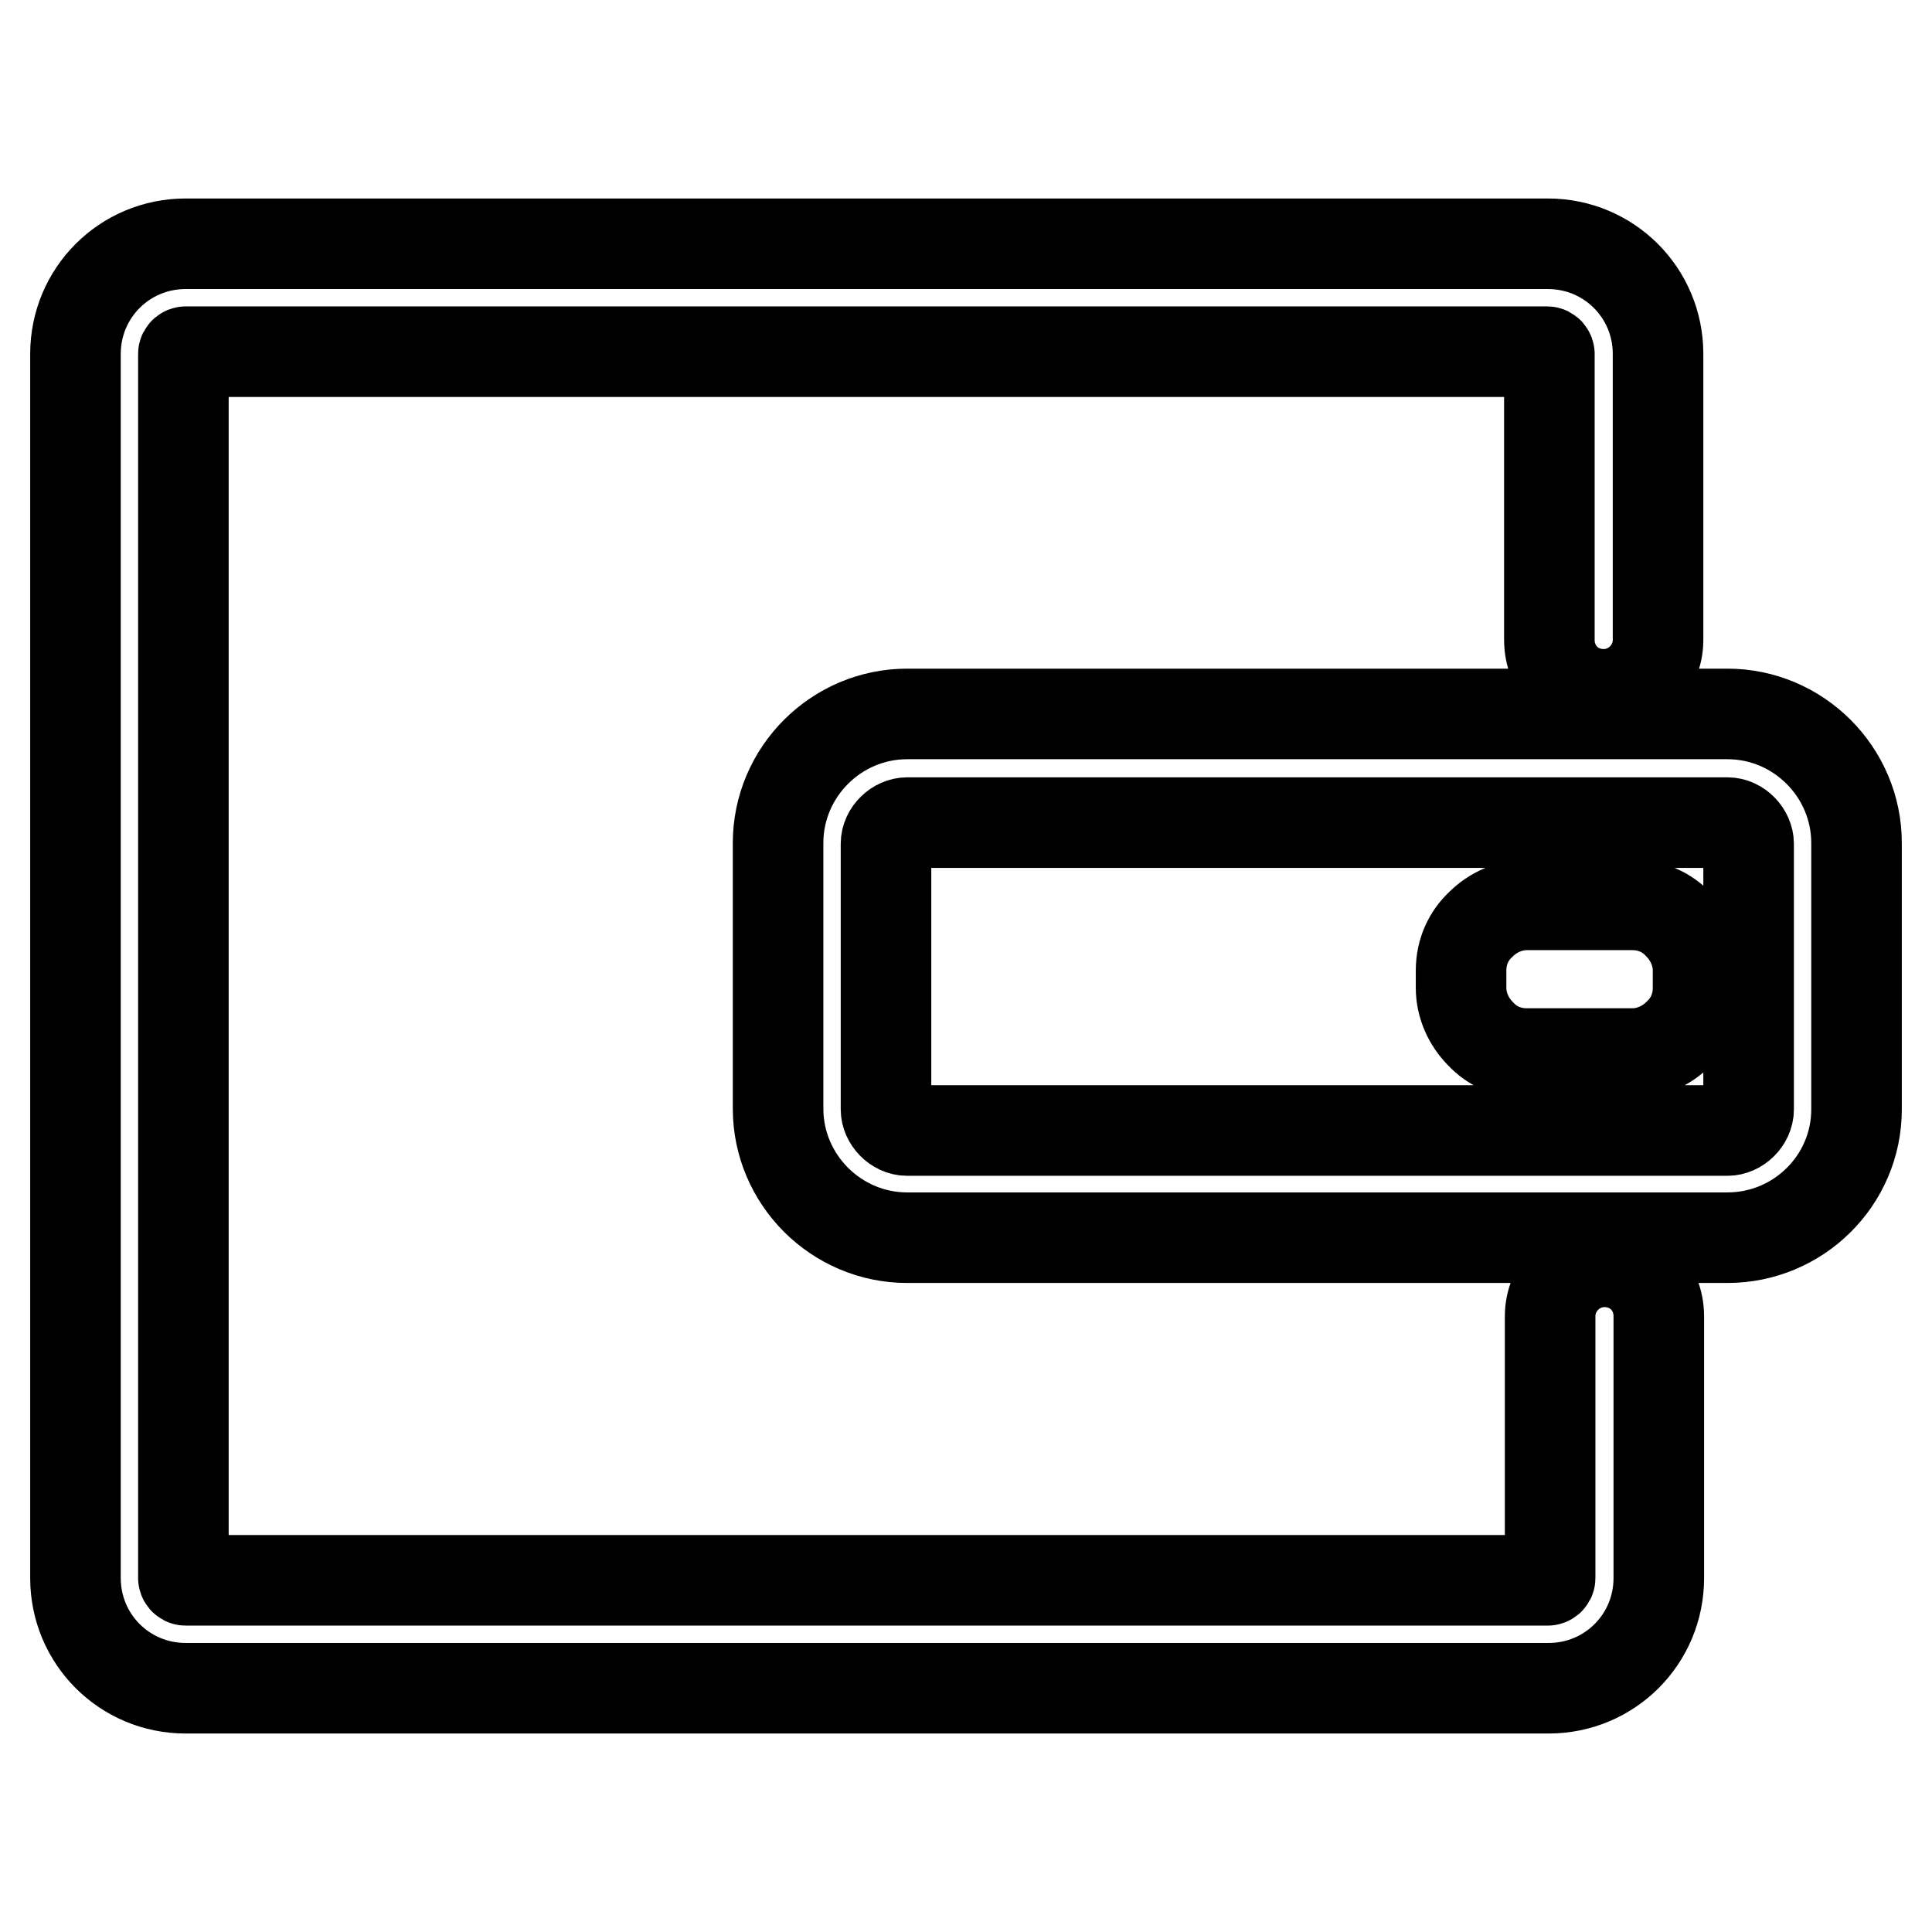
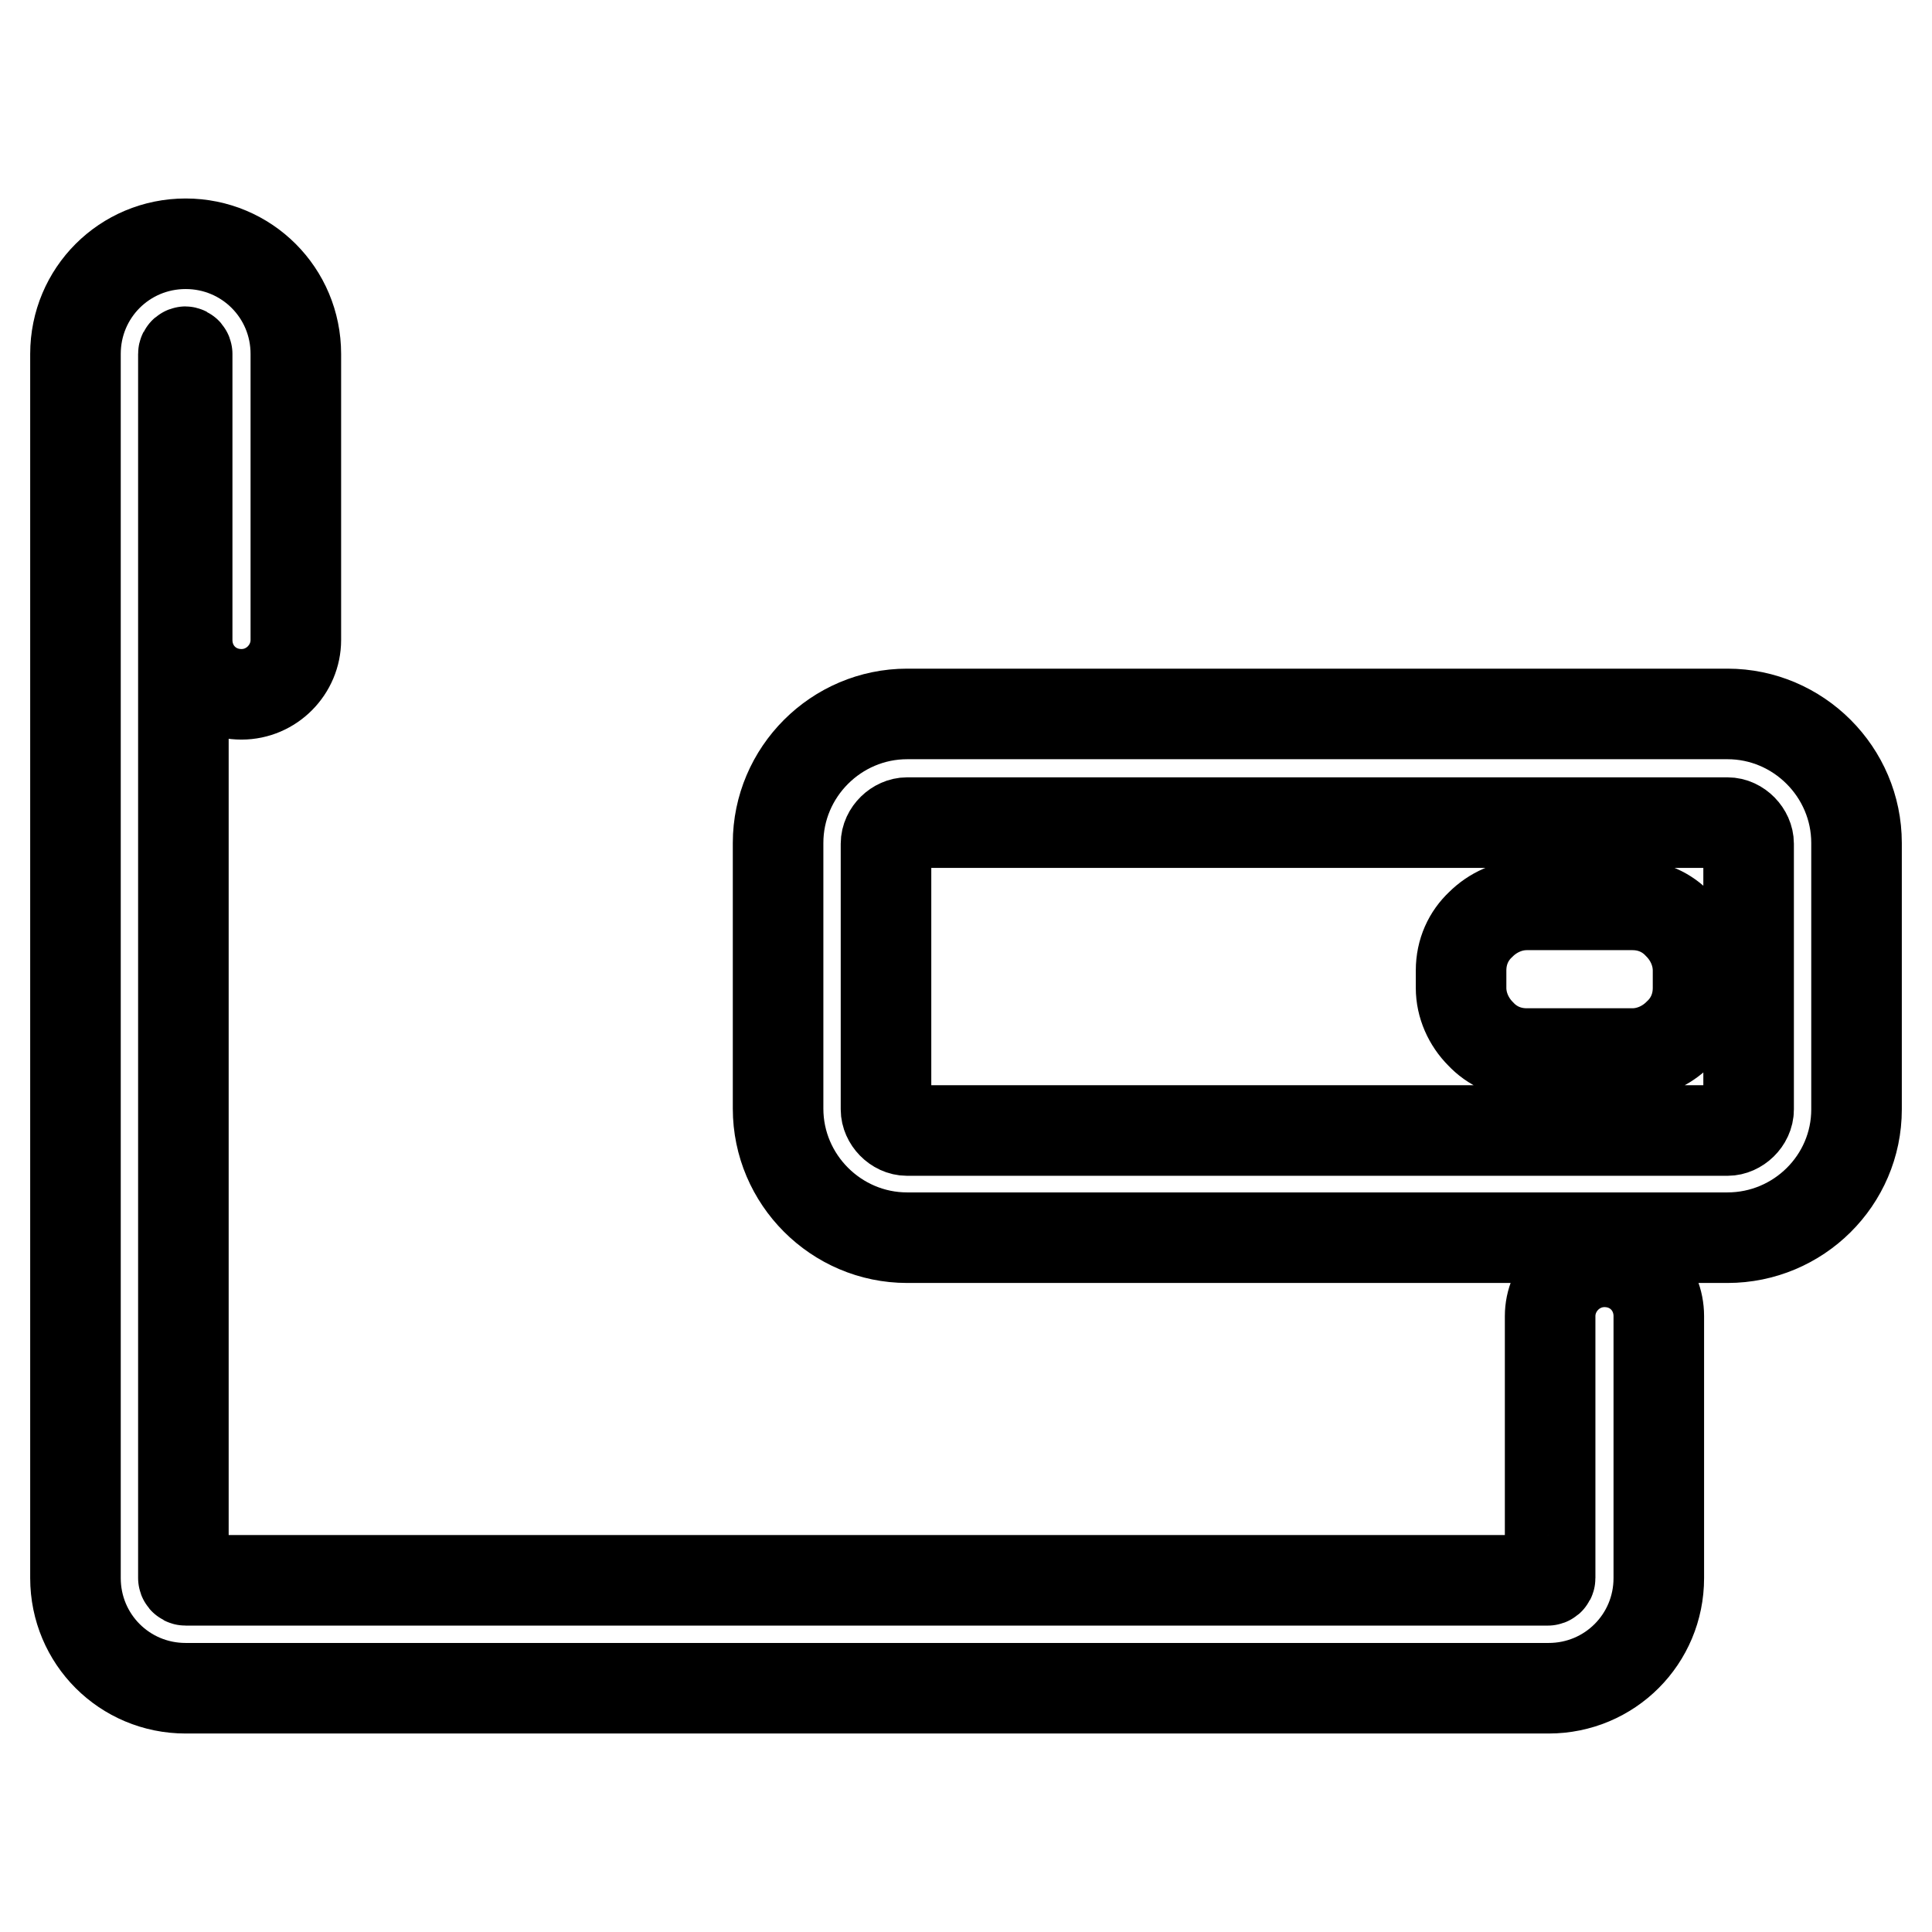
<svg xmlns="http://www.w3.org/2000/svg" version="1.1" x="0px" y="0px" viewBox="0 0 256 256" enable-background="new 0 0 256 256" xml:space="preserve">
  <g>
-     <path stroke-width="12" fill-opacity="0" stroke="#000000" d="M205.2,223.7H24.6c-8.1,0-14.6-6.5-14.6-14.6V46.9c0-8.1,6.5-14.6,14.6-14.6h180.5 c8.1,0,14.6,6.5,14.6,14.6v37.9c0,3.9-3.2,7.2-7.2,7.2c-4.1,0-7.2-3.2-7.2-7.2V46.9c0-0.1-0.1-0.3-0.3-0.3H24.6 c-0.1,0-0.3,0.1-0.3,0.3v162.2c0,0.1,0.1,0.3,0.3,0.3h180.5c0.1,0,0.3-0.1,0.3-0.3v-34.7c0-3.9,3.2-7.2,7.2-7.2 c4.1,0,7.2,3.2,7.2,7.2v34.7C219.8,217.2,213.3,223.7,205.2,223.7L205.2,223.7z M228.9,164H120.2c-9.4,0-17.1-7.7-17.1-17.1v-35.2 c0-9.4,7.7-17.1,17.1-17.1h108.7c9.4,0,17.1,7.7,17.1,17.1V147C246,156.4,238.3,164,228.9,164z M120.2,109c-1.4,0-2.8,1.3-2.8,2.8 V147c0,1.4,1.3,2.8,2.8,2.8h108.7c1.4,0,2.8-1.3,2.8-2.8v-35.2c0-1.4-1.3-2.8-2.8-2.8H120.2z M202.3,119.9h14c2.5,0,4.6,1,6.1,2.6 c1.6,1.6,2.6,3.8,2.6,6.1v2.3c0,2.5-1,4.6-2.6,6.1c-1.6,1.6-3.8,2.6-6.1,2.6h-14c-2.5,0-4.6-1-6.1-2.6c-1.6-1.6-2.6-3.8-2.6-6.1 v-2.3c0-2.5,1-4.6,2.6-6.1C197.8,120.9,200,119.9,202.3,119.9z" />
+     <path stroke-width="12" fill-opacity="0" stroke="#000000" d="M205.2,223.7H24.6c-8.1,0-14.6-6.5-14.6-14.6V46.9c0-8.1,6.5-14.6,14.6-14.6c8.1,0,14.6,6.5,14.6,14.6v37.9c0,3.9-3.2,7.2-7.2,7.2c-4.1,0-7.2-3.2-7.2-7.2V46.9c0-0.1-0.1-0.3-0.3-0.3H24.6 c-0.1,0-0.3,0.1-0.3,0.3v162.2c0,0.1,0.1,0.3,0.3,0.3h180.5c0.1,0,0.3-0.1,0.3-0.3v-34.7c0-3.9,3.2-7.2,7.2-7.2 c4.1,0,7.2,3.2,7.2,7.2v34.7C219.8,217.2,213.3,223.7,205.2,223.7L205.2,223.7z M228.9,164H120.2c-9.4,0-17.1-7.7-17.1-17.1v-35.2 c0-9.4,7.7-17.1,17.1-17.1h108.7c9.4,0,17.1,7.7,17.1,17.1V147C246,156.4,238.3,164,228.9,164z M120.2,109c-1.4,0-2.8,1.3-2.8,2.8 V147c0,1.4,1.3,2.8,2.8,2.8h108.7c1.4,0,2.8-1.3,2.8-2.8v-35.2c0-1.4-1.3-2.8-2.8-2.8H120.2z M202.3,119.9h14c2.5,0,4.6,1,6.1,2.6 c1.6,1.6,2.6,3.8,2.6,6.1v2.3c0,2.5-1,4.6-2.6,6.1c-1.6,1.6-3.8,2.6-6.1,2.6h-14c-2.5,0-4.6-1-6.1-2.6c-1.6-1.6-2.6-3.8-2.6-6.1 v-2.3c0-2.5,1-4.6,2.6-6.1C197.8,120.9,200,119.9,202.3,119.9z" />
  </g>
</svg>